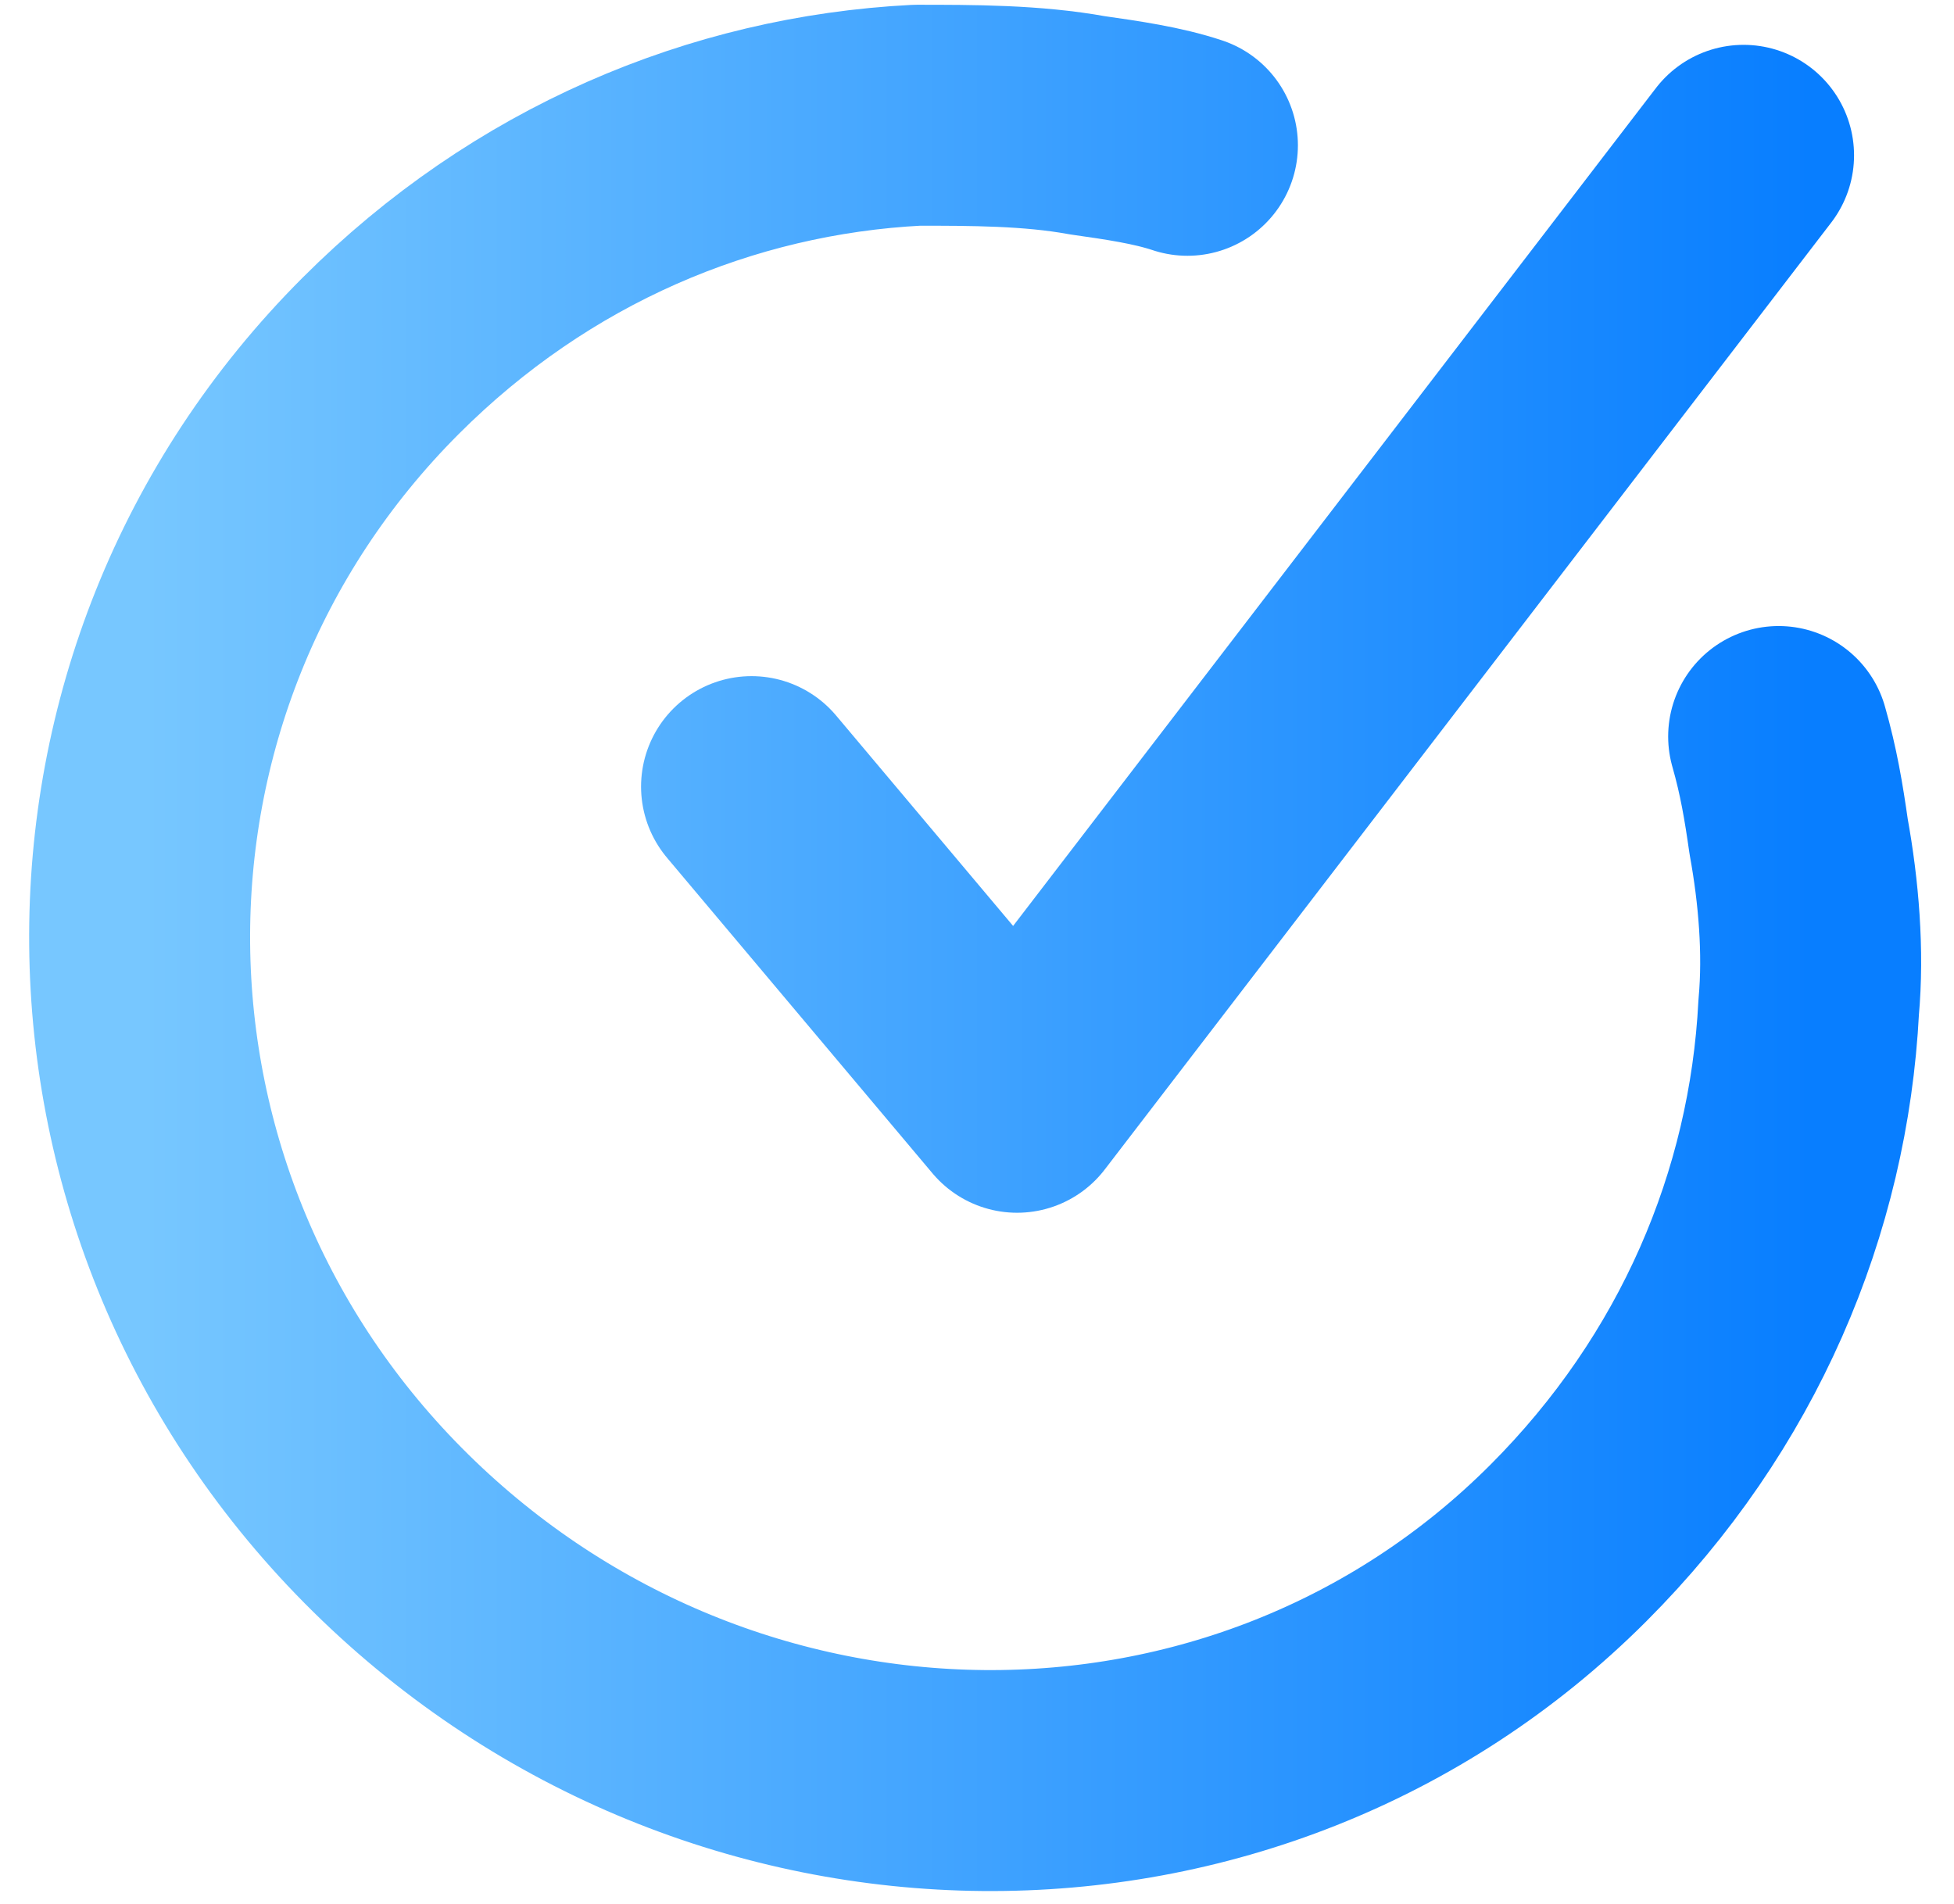
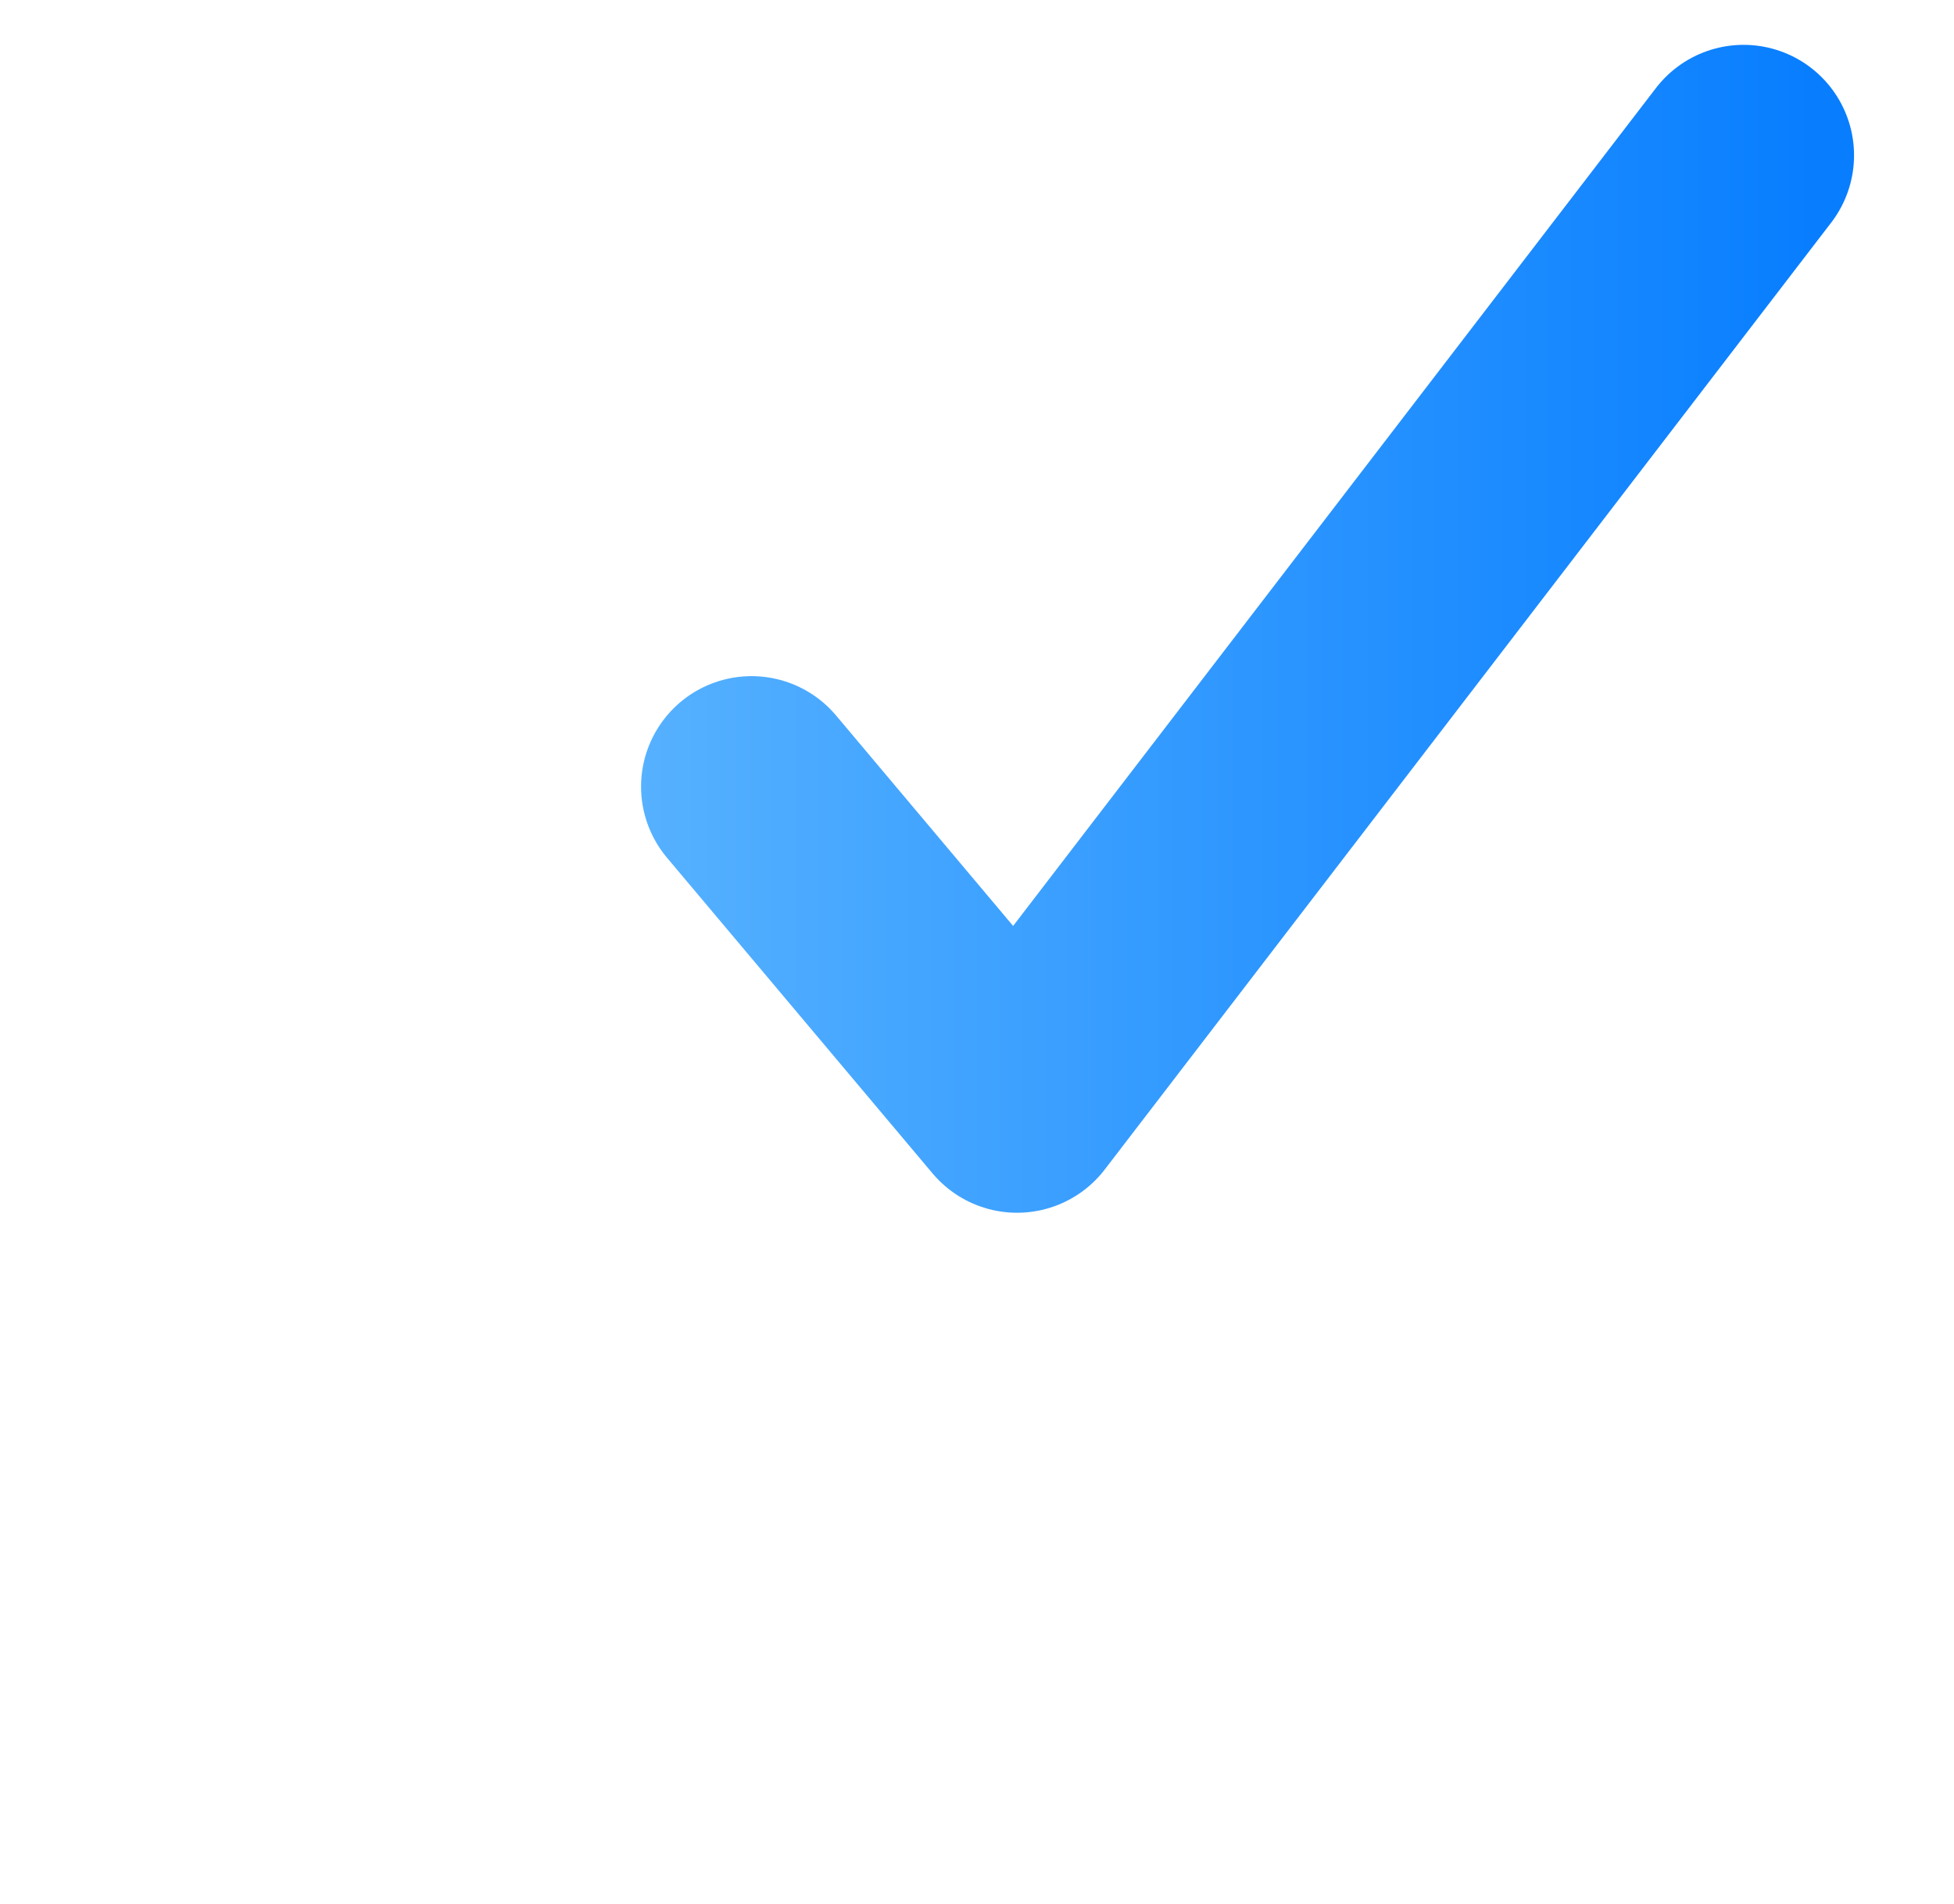
<svg xmlns="http://www.w3.org/2000/svg" version="1.2" baseProfile="tiny" id="图层_1" x="0px" y="0px" viewBox="0 0 39 38" overflow="visible" xml:space="preserve">
  <g>
    <linearGradient id="SVGID_1_" gradientUnits="userSpaceOnUse" x1="2.85" y1="19" x2="36.15" y2="19">
      <stop offset="0" style="stop-color:#77C7FF" />
      <stop offset="1" style="stop-color:#087EFF" />
    </linearGradient>
-     <path fill="none" stroke="url(#SVGID_1_)" stroke-width="4.41" stroke-linecap="round" stroke-linejoin="round" d="M23.7,2.9   c-0.6-0.2-1.3-0.3-2-0.4c-1.1-0.2-2.3-0.2-3.4-0.2c-3.9,0.2-7.7,1.8-10.7,4.8c-6.5,6.5-6.4,17,0.2,23.5s17.1,6.6,23.5,0.2   c3-3,4.6-6.8,4.8-10.7c0.1-1.1,0-2.3-0.2-3.4c-0.1-0.7-0.2-1.3-0.4-2" />
    <linearGradient id="SVGID_00000122701604855160873120000008805878234897231009_" gradientUnits="userSpaceOnUse" x1="2.85" y1="12.518" x2="36.15" y2="12.518">
      <stop offset="0" style="stop-color:#77C7FF" />
      <stop offset="1" style="stop-color:#087EFF" />
    </linearGradient>
    <path fill="none" stroke="url(#SVGID_00000122701604855160873120000008805878234897231009_)" stroke-width="4.41" stroke-linecap="round" stroke-linejoin="round" d="   M15,15.7l5.3,6.3L34.8,3.1" />
  </g>
</svg>